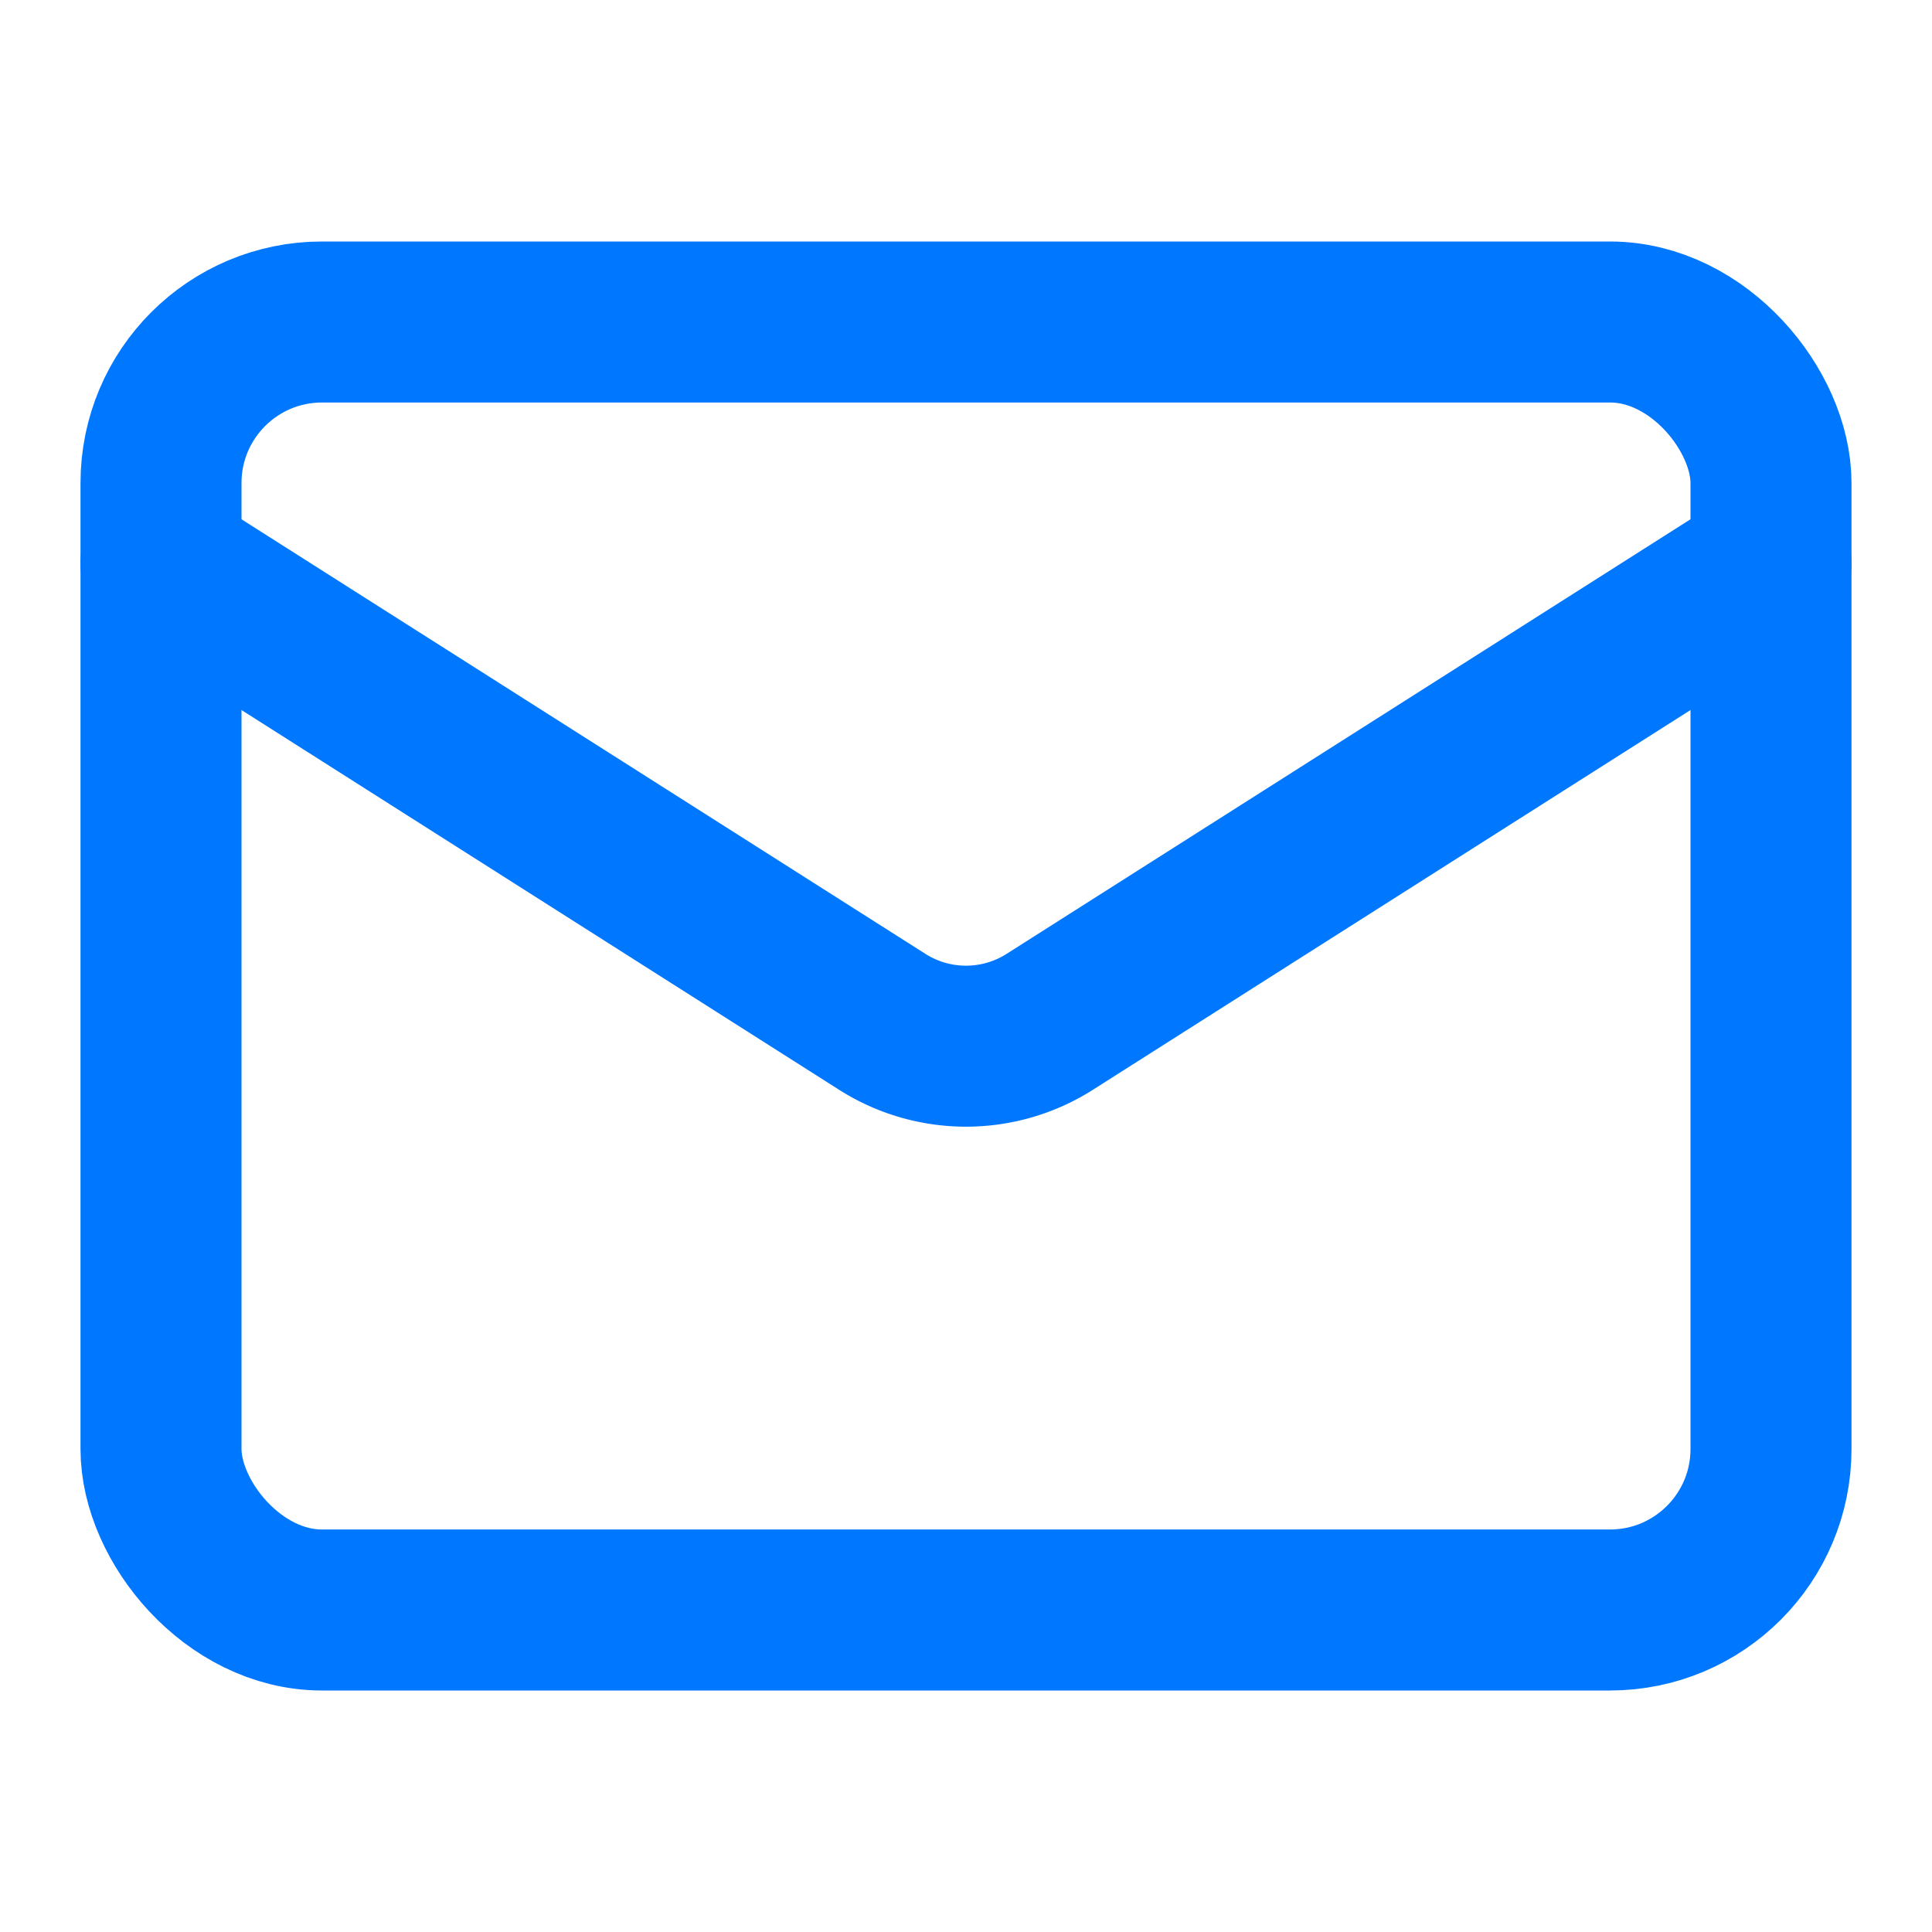
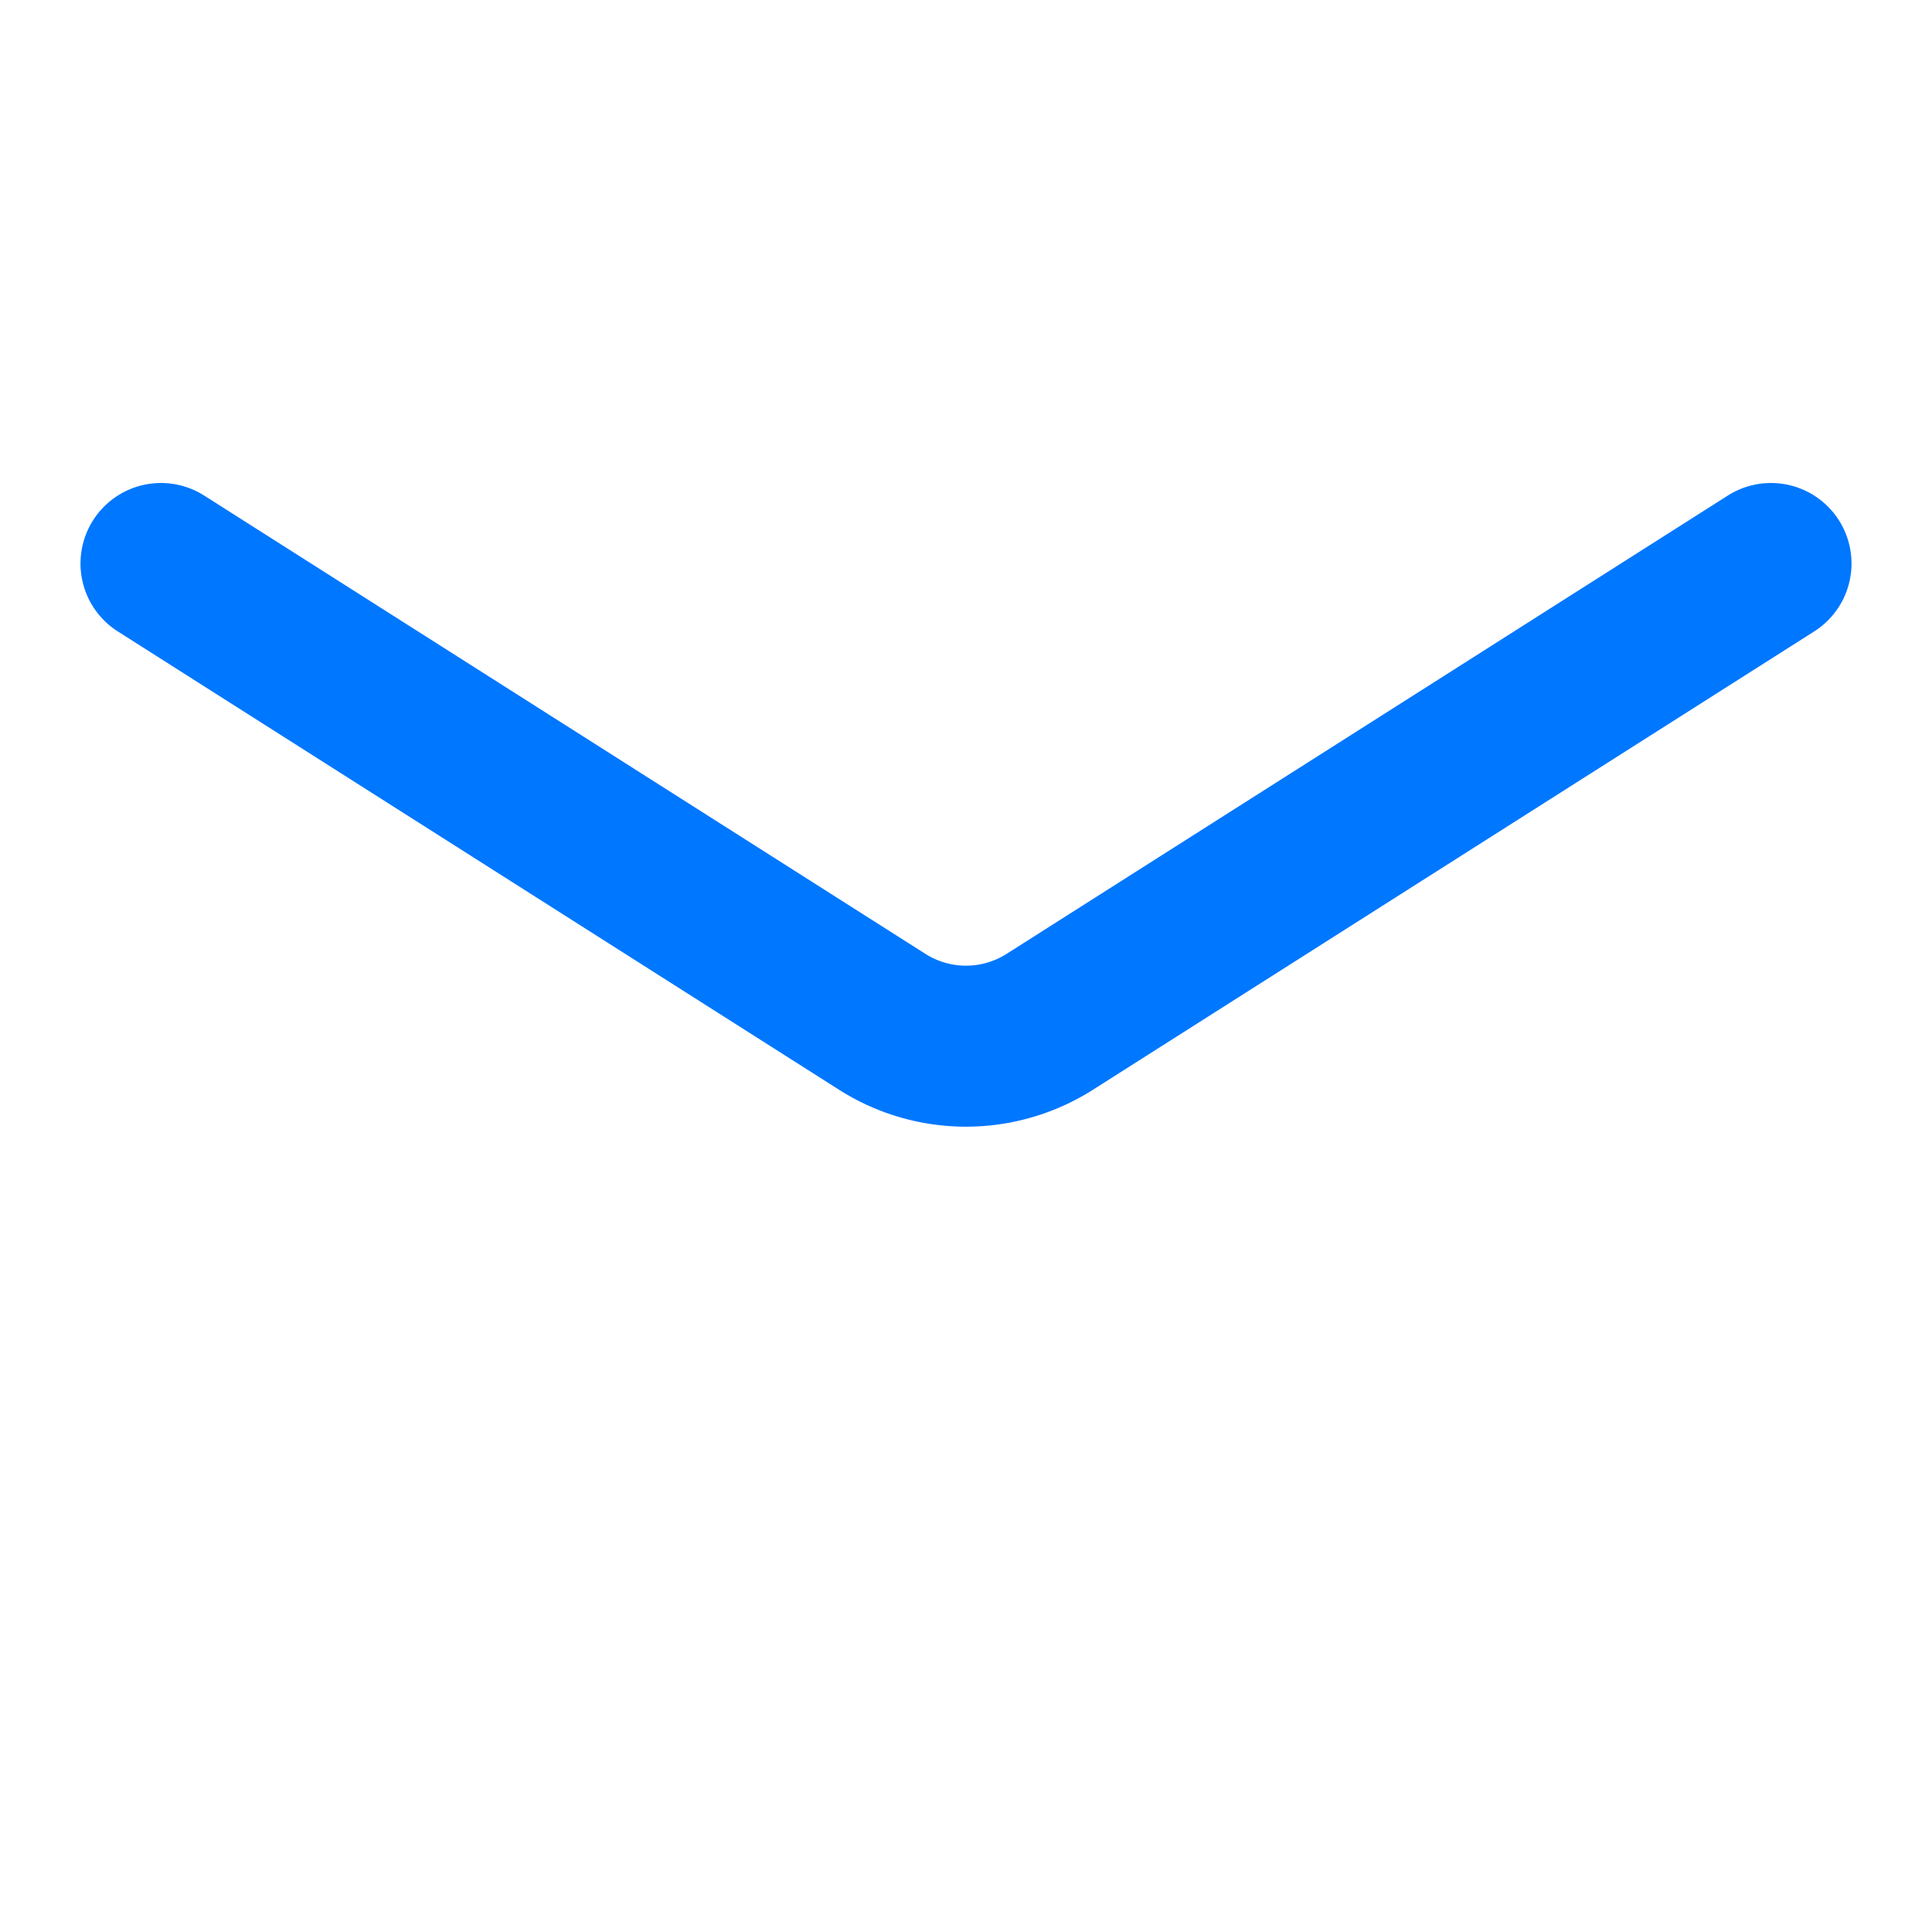
<svg xmlns="http://www.w3.org/2000/svg" width="36" height="36" viewBox="0 0 24 24" fill="none" stroke="#0077ff" stroke-width="2" stroke-linecap="round" stroke-linejoin="round" class="lucide lucide-mail">
-   <rect width="20" height="16" x="2" y="4" rx="2" />
  <path d="m22 7-8.97 5.7a1.94 1.94 0 0 1-2.06 0L2 7" />
</svg>